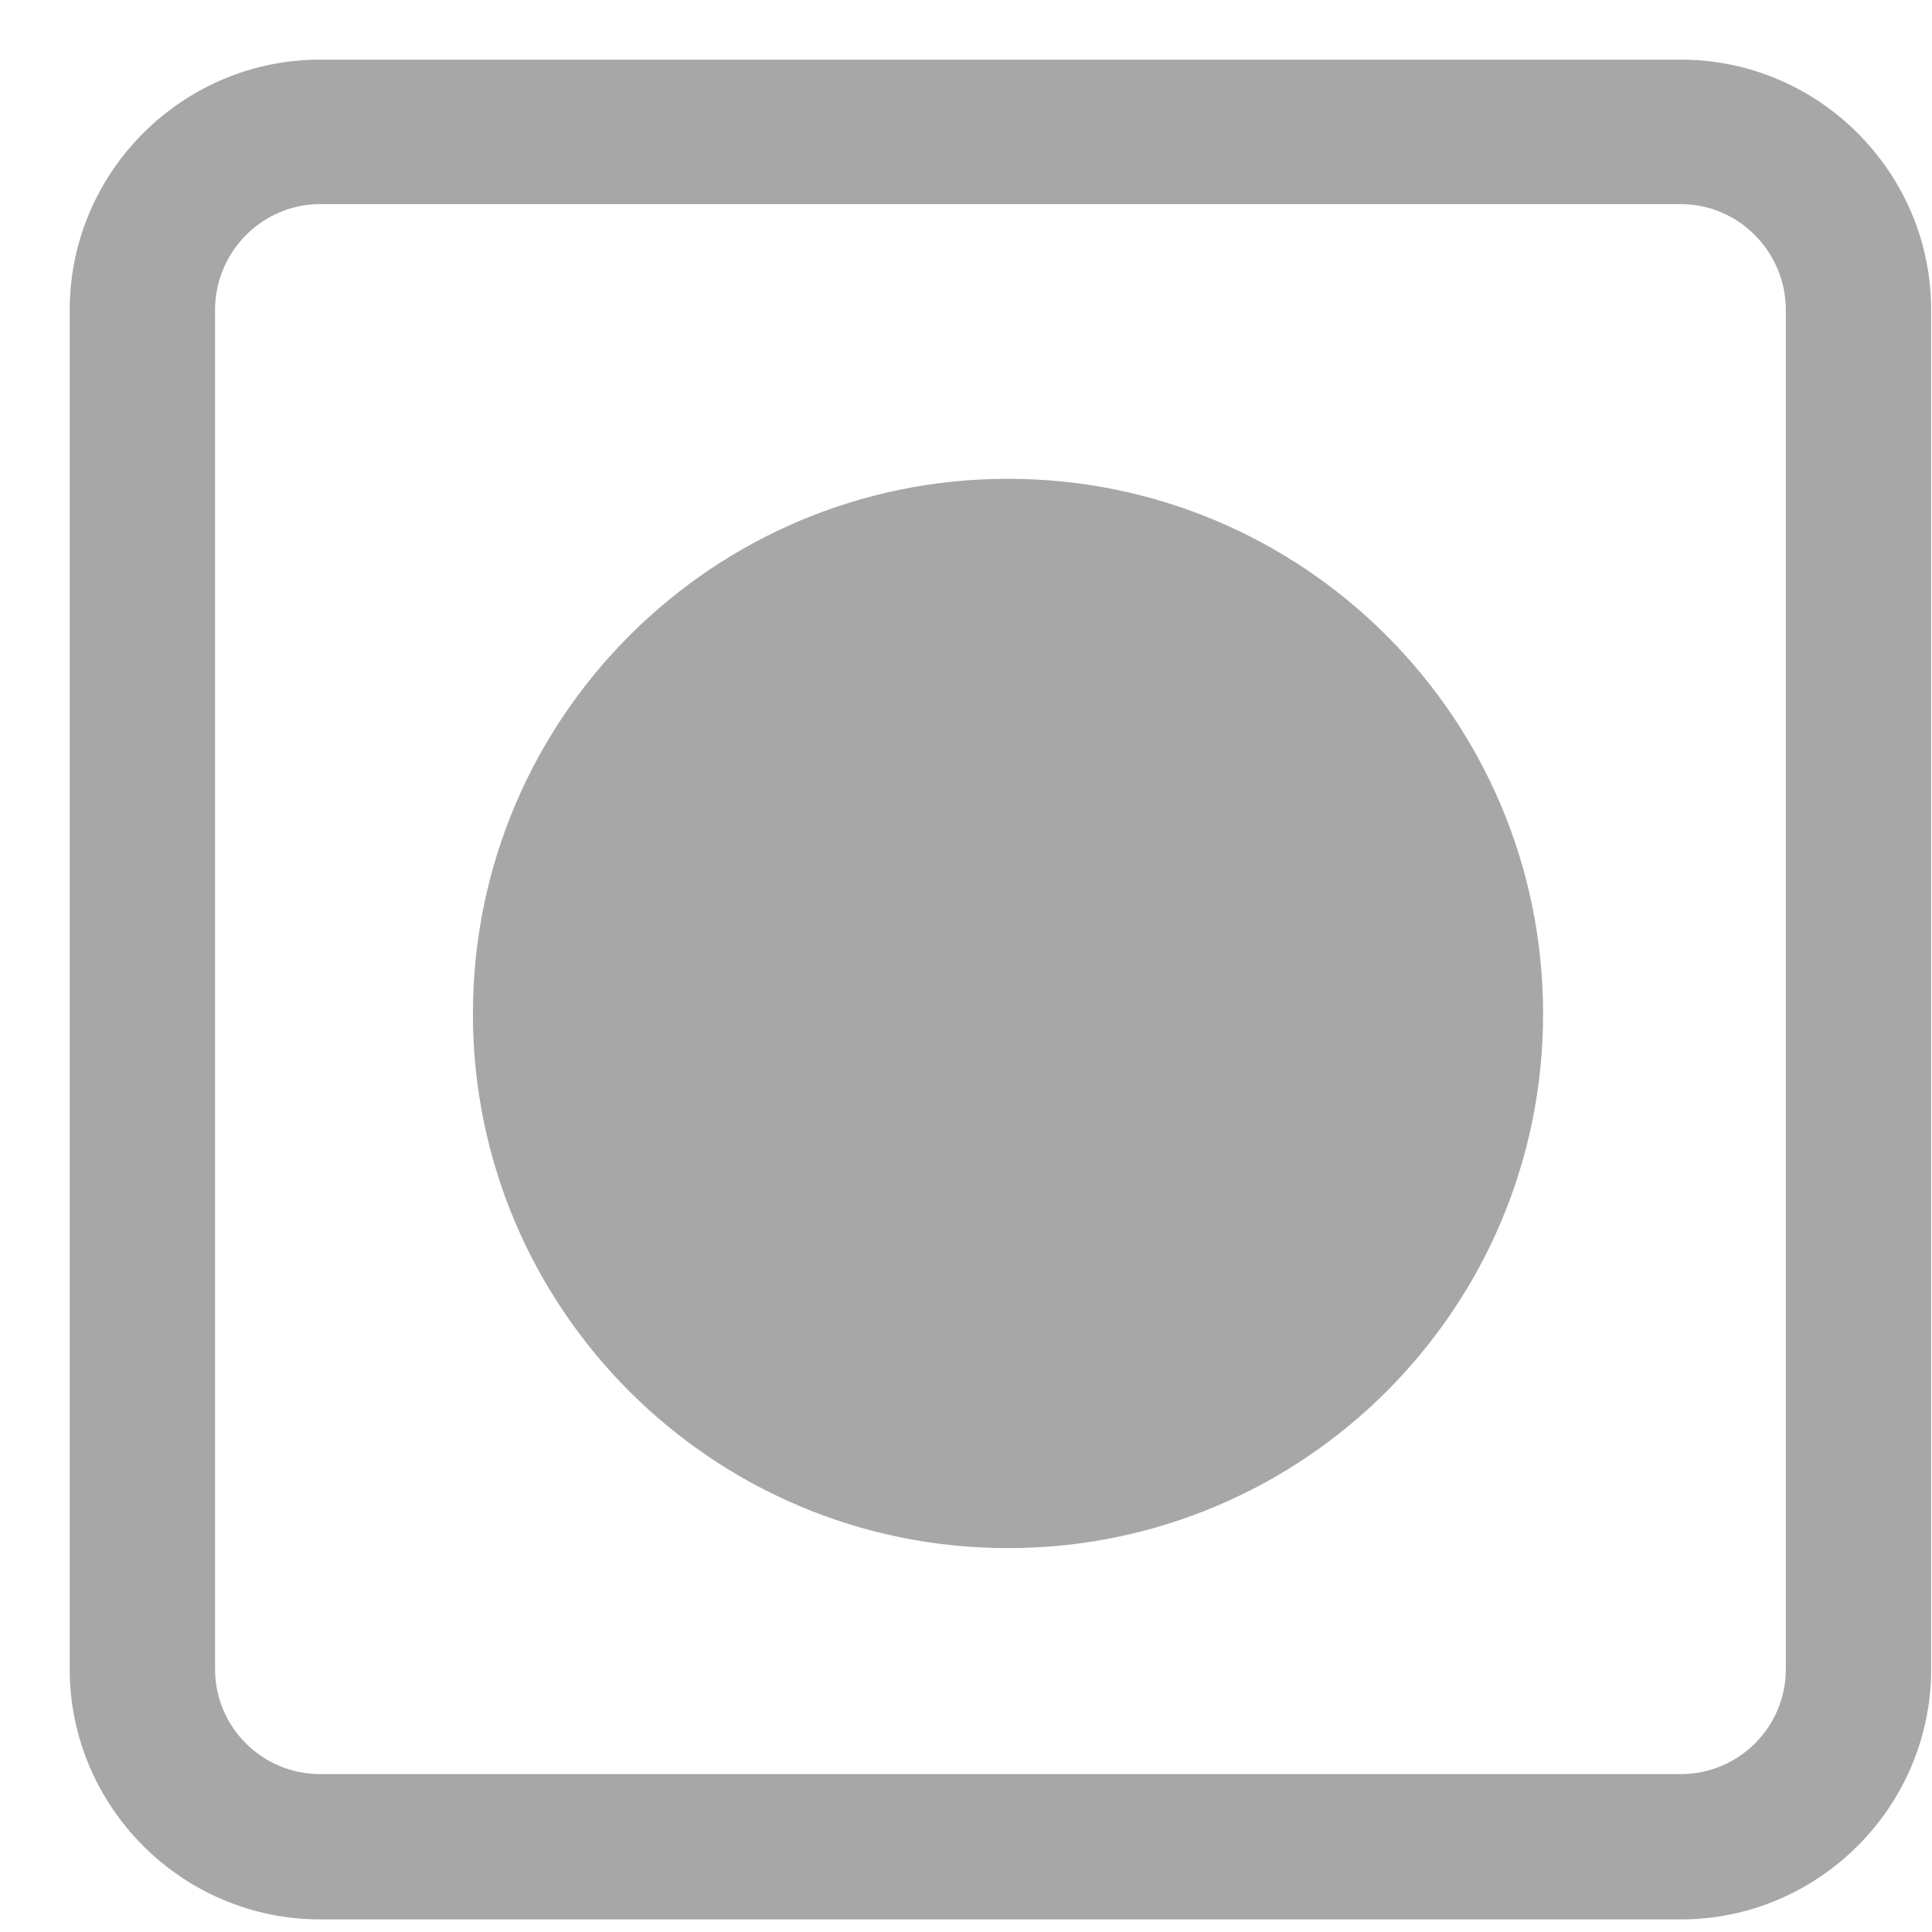
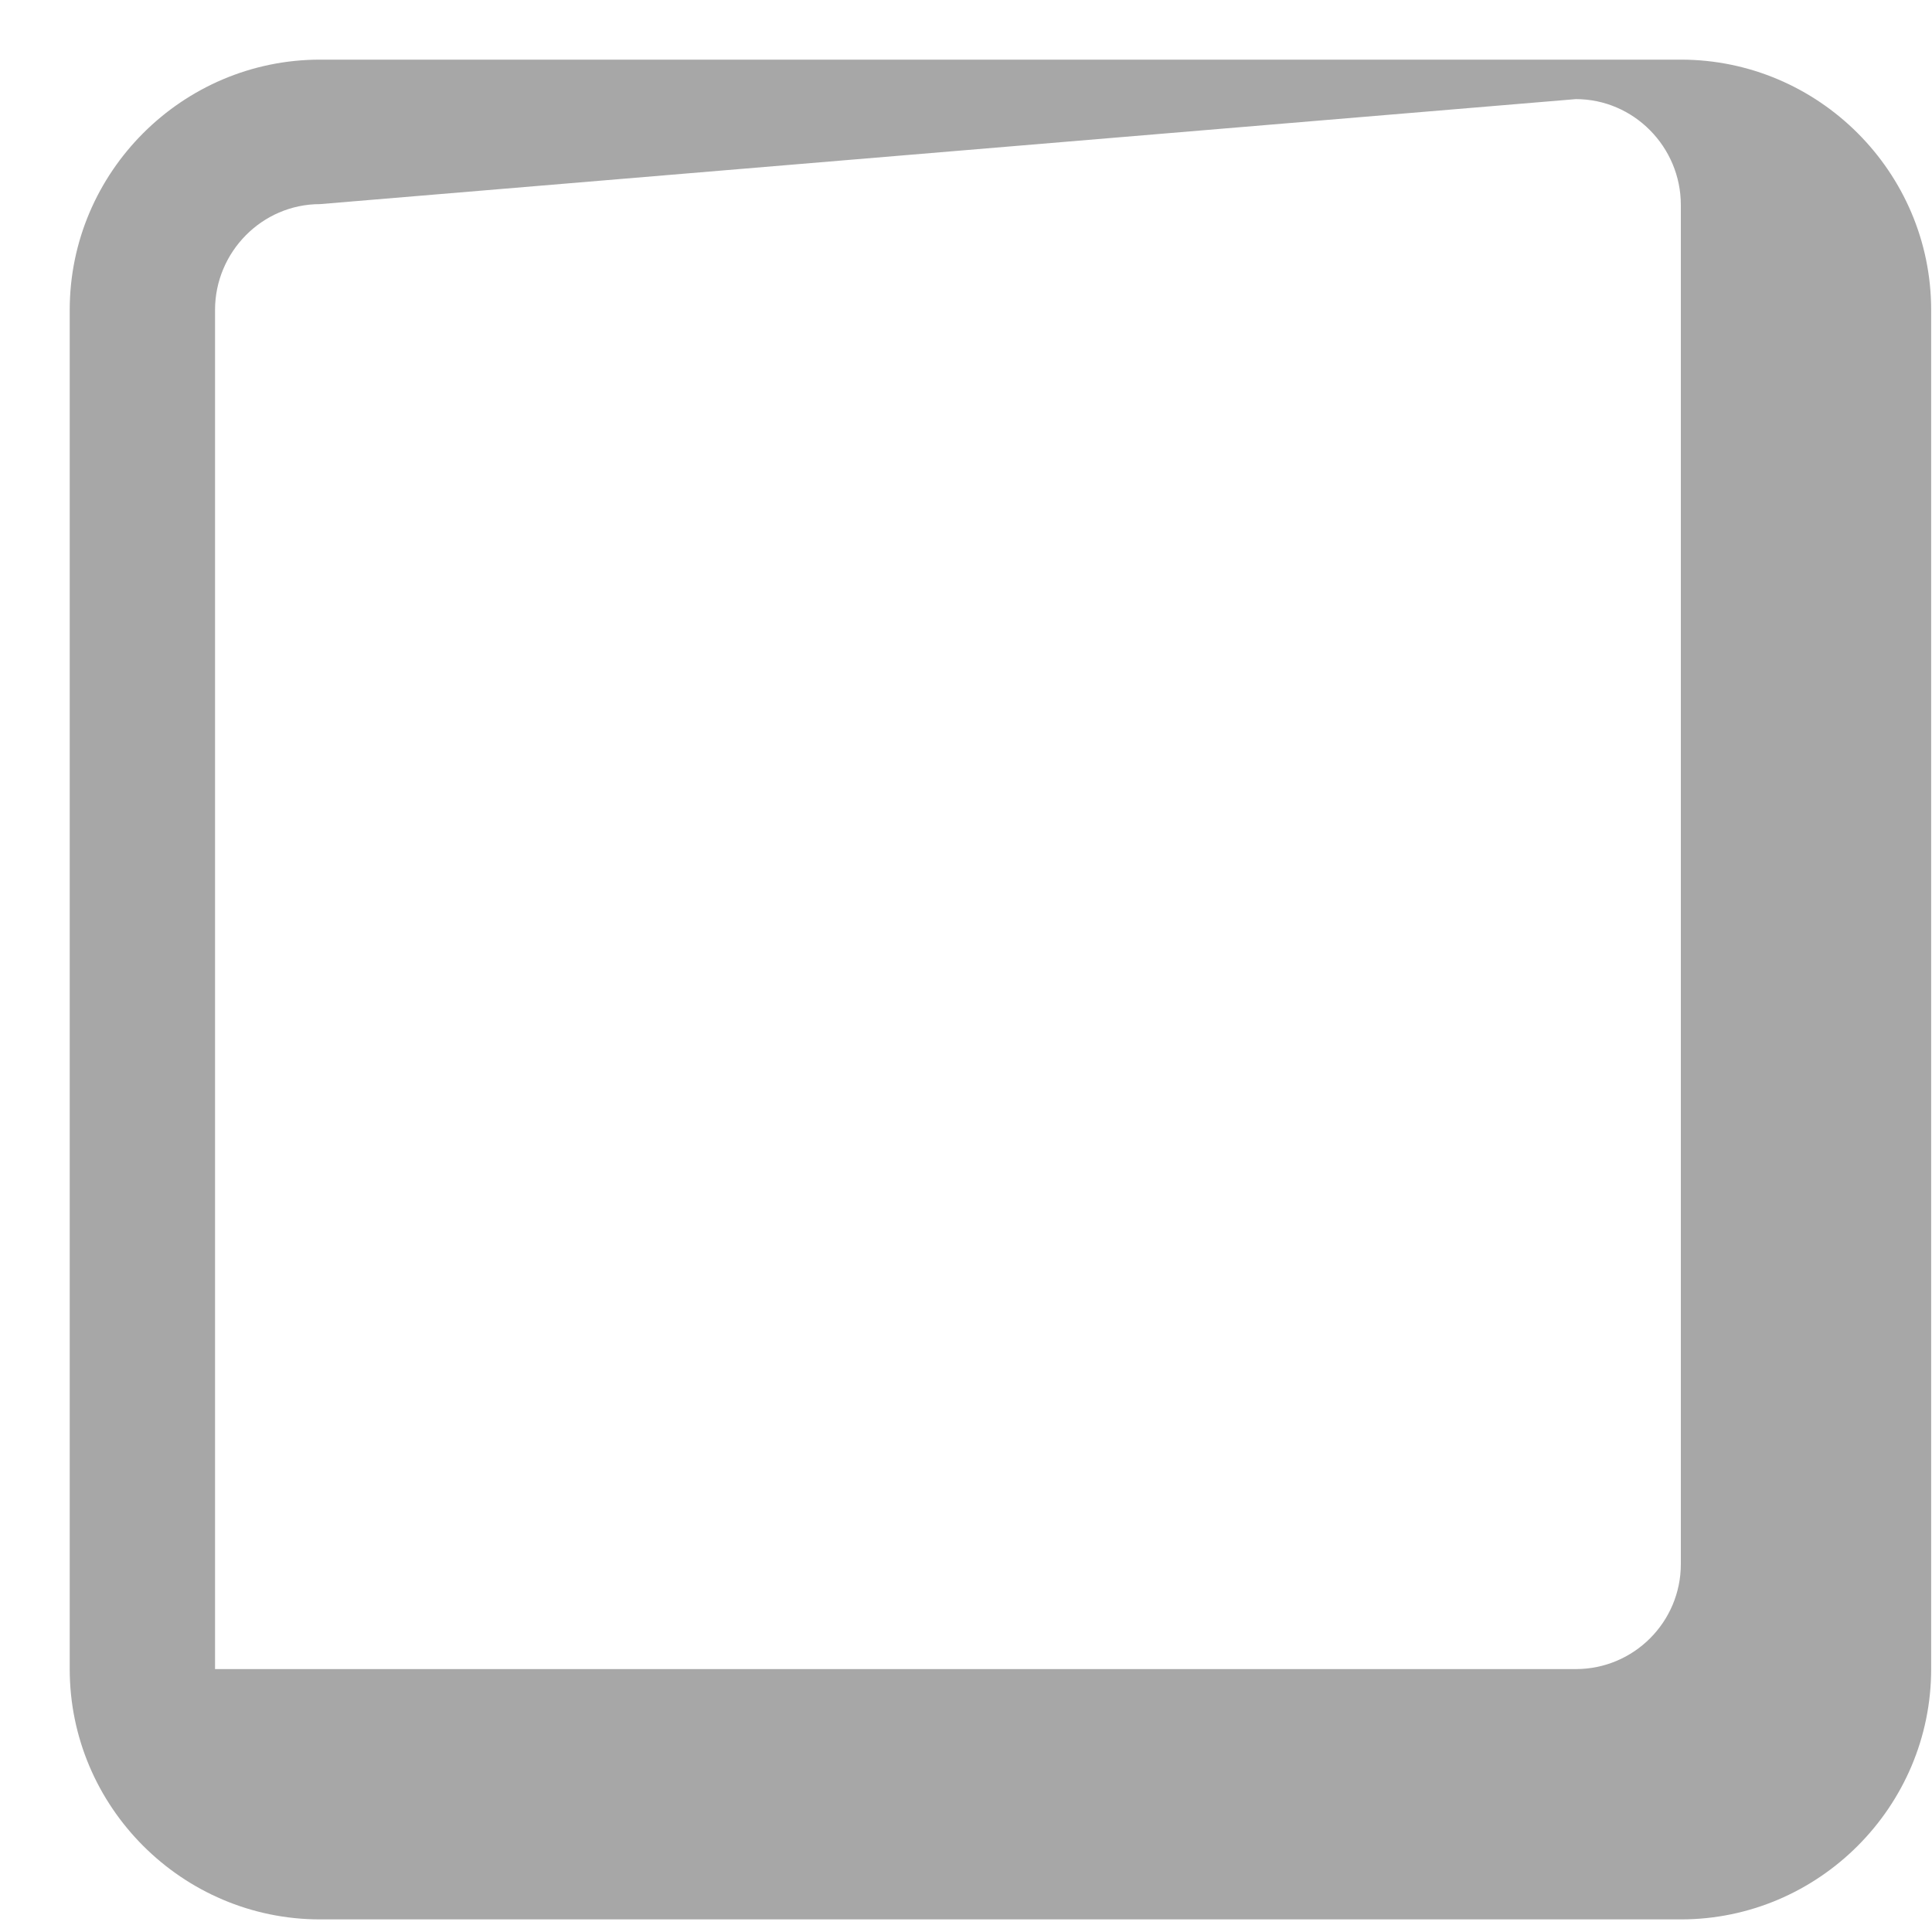
<svg xmlns="http://www.w3.org/2000/svg" version="1.2" viewBox="0 0 23 23" width="23" height="23">
  <style>
		.s0 { fill: #a7a7a7 } 
	</style>
-   <path class="s0" d="m20.01 22.85h-16.2c-1.64 0-2.98-1.34-2.98-2.98v-16.18c0-1.64 1.34-2.98 2.98-2.98h16.2c1.64 0 2.98 1.34 2.98 2.98v16.18c0 1.64-1.34 2.98-2.98 2.98zm-16.2-20.42c-0.69 0-1.25 0.57-1.25 1.26v16.18c0 0.69 0.56 1.25 1.25 1.25h16.2c0.69 0 1.25-0.56 1.25-1.25v-16.18c0-0.69-0.56-1.26-1.25-1.26z" />
-   <path fill-rule="evenodd" class="s0" d="m18.37 12.07c0 3.51-2.85 6.36-6.37 6.36-3.52 0-6.37-2.85-6.37-6.36 0-3.52 2.85-6.37 6.37-6.37 3.52 0 6.37 2.85 6.37 6.37z" />
+   <path class="s0" d="m20.01 22.85h-16.2c-1.64 0-2.98-1.34-2.98-2.98v-16.18c0-1.64 1.34-2.98 2.98-2.98h16.2c1.64 0 2.98 1.34 2.98 2.98v16.18c0 1.64-1.34 2.98-2.98 2.98zm-16.2-20.42c-0.69 0-1.25 0.57-1.25 1.26v16.18h16.2c0.69 0 1.25-0.56 1.25-1.25v-16.18c0-0.69-0.56-1.26-1.25-1.26z" />
</svg>